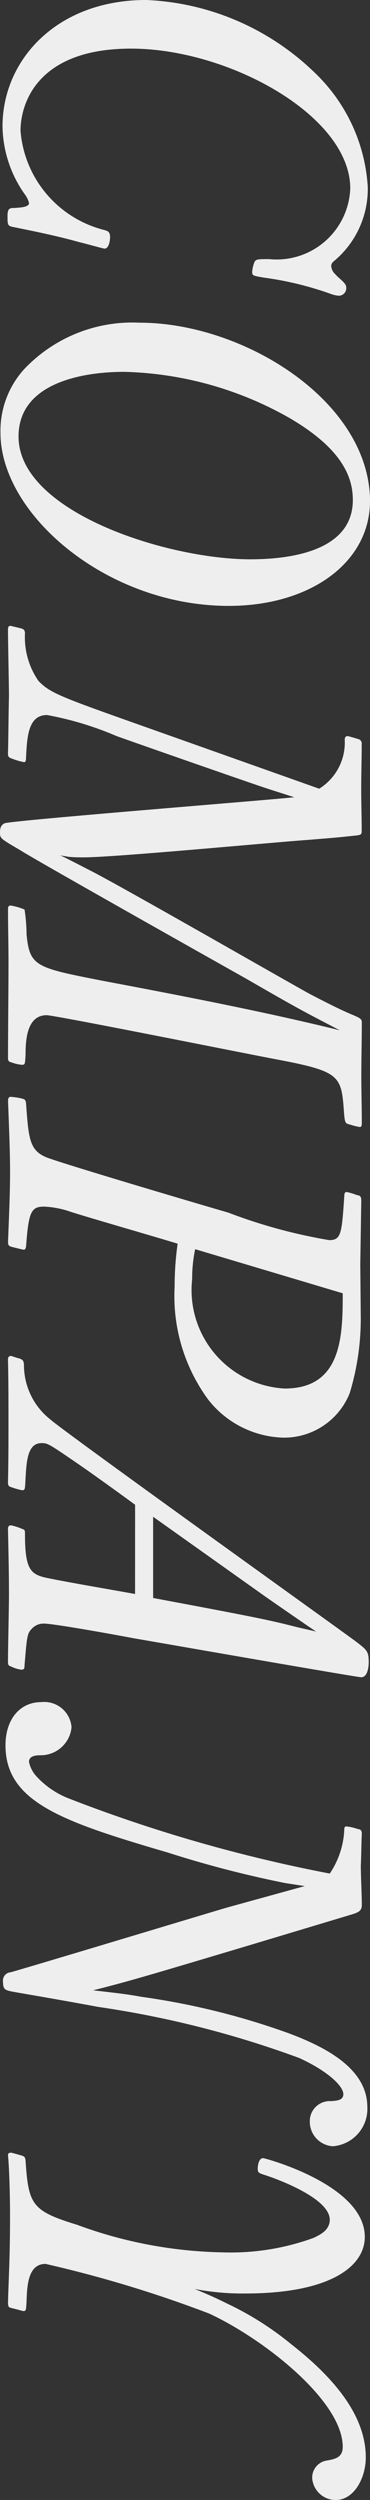
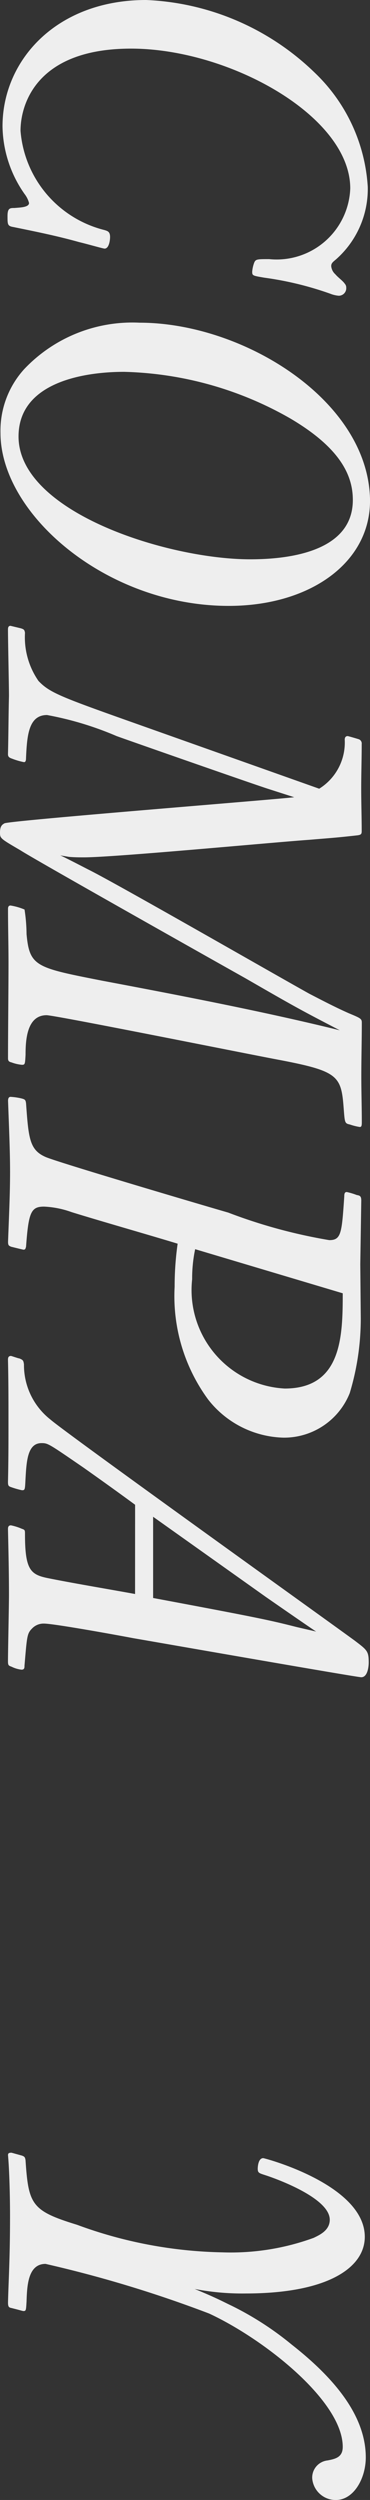
<svg xmlns="http://www.w3.org/2000/svg" viewBox="0 0 10.437 70.399">
  <rect x="0" y="0" width="10.437" height="70.399" fill="#333333" stroke="none" />
  <defs>
    <style>.cls-1{fill:#eee;}</style>
  </defs>
  <title>アセット 13</title>
  <g id="レイヤー_2" data-name="レイヤー 2">
    <g id="レイヤー_1-2" data-name="レイヤー 1">
      <path class="cls-1" d="M3.105,6.676c0,.084-.028.325-.155.325-.042,0-.48-.127-.72-.184C1.624,6.648,1.073,6.535.381,6.394.212,6.366.212,6.323.212,6.083c0-.226.071-.226.198-.226.141-.014.409-.014.409-.141a.712.712,0,0,0-.127-.254A3.393,3.393,0,0,1,.071,3.557C.071,1.694,1.595,0,4.122,0A7.261,7.261,0,0,1,8.878,2.047a4.848,4.848,0,0,1,1.496,3.218,2.644,2.644,0,0,1-.889,2.033c-.099.084-.142.113-.142.197A.346.346,0,0,0,9.457,7.721c.084.099.211.184.268.268a.16.16,0,0,1,.042.113.212.212,0,0,1-.212.226A.834.834,0,0,1,9.316,8.271a9.265,9.265,0,0,0-1.863-.452c-.325-.056-.339-.056-.339-.169a.924.924,0,0,1,.057-.254c.042-.099.084-.099.423-.099A2.079,2.079,0,0,0,9.88,5.307c0-2.047-3.43-3.938-6.182-3.938C1.017,1.369.579,2.95.579,3.684A3.136,3.136,0,0,0,2.95,6.479C3.035,6.507,3.105,6.521,3.105,6.676Z" />
      <path class="cls-1" d="M6.451,17.062c-3.444,0-6.437-2.583-6.437-4.87a2.577,2.577,0,0,1,.664-1.792A4.201,4.201,0,0,1,3.938,9.087c2.865,0,6.323,2.103,6.493,4.827C10.558,15.763,8.822,17.062,6.451,17.062Zm1.736-5.279a9.909,9.909,0,0,0-4.686-1.312c-1.143,0-2.978.296-2.978,1.821,0,2.131,4.206,3.458,6.535,3.458.903,0,2.964-.141,2.893-1.75C9.923,13.209,9.386,12.489,8.187,11.783Z" />
      <path class="cls-1" d="M1.694,24.087c.028,0,.734.367.791.396.748.367,5.25,2.95,6.239,3.5.409.211.734.381,1.115.55.339.141.367.155.367.268,0,.508-.014,1.002-.014,1.51,0,.438.014.861.014,1.298,0,.099-.014.127-.057.127a1.628,1.628,0,0,1-.282-.071c-.141-.028-.141-.057-.169-.409-.07-.96-.127-1.087-1.835-1.412-.762-.141-6.309-1.256-6.549-1.256-.564,0-.593.72-.593,1.115-.014.254-.014.282-.099.282A1.122,1.122,0,0,1,.325,29.917c-.056-.014-.099-.028-.099-.113,0-.748.014-1.948.014-2.696,0-.508-.014-1.002-.014-1.51,0-.028,0-.099.071-.099a1.729,1.729,0,0,1,.395.113,4.704,4.704,0,0,1,.057.692c.084.917.268.945,2.131,1.312,2.244.423,4.587.875,6.705,1.397-1.144-.593-1.27-.664-2.667-1.468C5.914,26.981.946,24.187.579,23.946,0,23.608,0,23.608,0,23.438c0-.198.085-.226.127-.254.226-.084,7.565-.663,8.172-.734l-.748-.24c-.479-.155-3.952-1.369-4.262-1.482a9.152,9.152,0,0,0-1.962-.593c-.522,0-.565.579-.593,1.214,0,.07-.014.113-.057.113a1.968,1.968,0,0,1-.339-.099c-.084-.028-.113-.057-.113-.127.014-.55.014-1.086.028-1.637,0-.268-.028-1.566-.028-1.863,0-.042,0-.113.071-.113l.296.071c.084.028.099.042.113.127a2.154,2.154,0,0,0,.381,1.355c.325.339.635.452,2.865,1.242l5.053,1.792a1.53,1.53,0,0,0,.72-1.383c0-.042.014-.099.084-.099.014,0,.254.07.296.084a.127.127,0,0,1,.099.141c0,.423-.014.833-.014,1.256,0,.395.014.805.014,1.2,0,.084-.028.099-.113.113-.635.071-.706.071-1.369.127-1.017.071-5.491.494-6.352.494-.127,0-.268,0-.423-.014Z" />
      <path class="cls-1" d="M10.177,37.125a7.249,7.249,0,0,1-.311,2.103,1.993,1.993,0,0,1-1.877,1.256,2.786,2.786,0,0,1-2.117-1.073,4.916,4.916,0,0,1-.946-3.176A8.526,8.526,0,0,1,5.011,35.022c-.833-.254-2.173-.635-2.992-.889a2.62,2.62,0,0,0-.776-.155c-.367,0-.438.155-.508,1.129-.014.042-.014.084-.071.084-.014,0-.24-.056-.353-.084-.056-.028-.084-.028-.084-.141.028-.762.057-1.355.057-1.962,0-.579-.028-1.2-.057-2.004,0-.056.014-.113.071-.113a1.776,1.776,0,0,1,.296.042c.113.028.127.042.141.141.07.988.099,1.312.55,1.51.311.141,4.418,1.355,5.152,1.566a14.857,14.857,0,0,0,2.851.776c.339,0,.353-.198.423-1.228,0-.084.014-.127.071-.127a1.944,1.944,0,0,1,.282.085c.084.014.127.028.127.155l-.028,1.793ZM5.505,35.177a3.995,3.995,0,0,0-.085.847,2.777,2.777,0,0,0,2.611,3.077c1.609,0,1.637-1.468,1.637-2.682Z" />
      <path class="cls-1" d="M3.811,42.374c-.48-.353-.974-.706-1.454-1.045-.988-.677-1.002-.691-1.186-.691-.396,0-.423.508-.452,1.016-.014.296-.014.311-.099.311a2.374,2.374,0,0,1-.296-.084c-.084-.028-.099-.042-.099-.155.014-.564.014-1.144.014-1.708s0-1.143-.014-1.722c0-.042,0-.113.084-.113.014,0,.212.071.24.071.099.042.113.057.127.169a1.95,1.95,0,0,0,.748,1.552c.395.353,7.89,5.717,8.582,6.225.353.268.395.296.395.621,0,.057-.014.41-.211.41-.127,0-5.857-1.002-6.436-1.101-.367-.071-2.23-.41-2.513-.41a.446.446,0,0,0-.339.141c-.141.141-.141.226-.211,1.044,0,.057,0,.113-.085.113a.849.849,0,0,1-.282-.085c-.084-.028-.099-.042-.099-.155,0-.268.028-1.566.028-1.863,0-.607-.014-1.228-.028-1.849,0-.042,0-.113.084-.113a1.563,1.563,0,0,1,.311.099c.085.028.085.042.085.155,0,.988.155,1.129.621,1.228.691.141,1.792.325,2.484.452Zm5.109,3.571c-.014,0-1.298-.889-1.439-.988L4.319,42.712V44.999c2.936.55,3.274.621,4.051.819Z" />
-       <path class="cls-1" d="M8.596,53.112l-.55-.085A30.364,30.364,0,0,1,4.729,52.166C1.736,51.291.155,50.74.155,49.146c0-.733.41-1.214,1.002-1.214a.772.772,0,0,1,.861.706.873.873,0,0,1-.875.79c-.127,0-.325.015-.325.184a.853.853,0,0,0,.184.381,2.436,2.436,0,0,0,.932.649,42.226,42.226,0,0,0,7.368,2.117,2.383,2.383,0,0,0,.409-1.228c0-.071.014-.099.057-.099a1.263,1.263,0,0,1,.311.07c.099.014.127.042.127.141-.014.297-.014.593-.028.89,0,.311.028.805.028,1.115,0,.141-.071.197-.254.254l-3.006.903c-2.978.889-3.317.988-4.319,1.242.861.099.96.112,1.369.184a20.581,20.581,0,0,1,4.122,1.016c1.03.382,2.244.988,2.244,2.089a1.055,1.055,0,0,1-.974,1.102.692.692,0,0,1-.649-.692.564.564,0,0,1,.607-.578c.142-.015.339-.015.339-.197,0-.227-.438-.649-1.242-1.017A28.019,28.019,0,0,0,2.767,56.514c-.903-.17-2.23-.396-2.301-.409C.155,56.048.085,56.048.085,55.808a.235.235,0,0,1,.212-.269C.579,55.469,5.957,53.846,6.394,53.719Z" />
      <path class="cls-1" d="M.621,60.702c.071.028.085.043.099.127.084,1.257.169,1.426,1.454,1.821a12.468,12.468,0,0,0,4.107.776,6.815,6.815,0,0,0,2.569-.409c.141-.071.452-.198.452-.509,0-.649-1.694-1.214-1.778-1.242-.212-.07-.254-.07-.254-.197,0,0,0-.296.155-.296.042,0,2.865.748,2.865,2.216,0,.875-1.059,1.595-3.359,1.595A7.106,7.106,0,0,1,5.491,64.457c.621.254.819.367,1.03.466a8.736,8.736,0,0,1,1.708,1.101c1.115.875,2.089,1.948,2.089,3.176,0,.593-.339,1.2-.847,1.2a.664.664,0,0,1-.664-.607.486.486,0,0,1,.438-.508c.212-.043.423-.085.423-.381,0-1.299-2.244-3.049-3.769-3.755A34.487,34.487,0,0,0,1.285,63.751c-.494,0-.522.607-.536,1.059-.014.24-.014.269-.085.269-.028,0-.057-.015-.339-.085-.07-.014-.099-.028-.099-.155.014-.606.057-1.228.057-2.441,0-.438-.014-1.229-.057-1.708,0-.057.028-.07.099-.07Z" />
    </g>
  </g>
</svg>